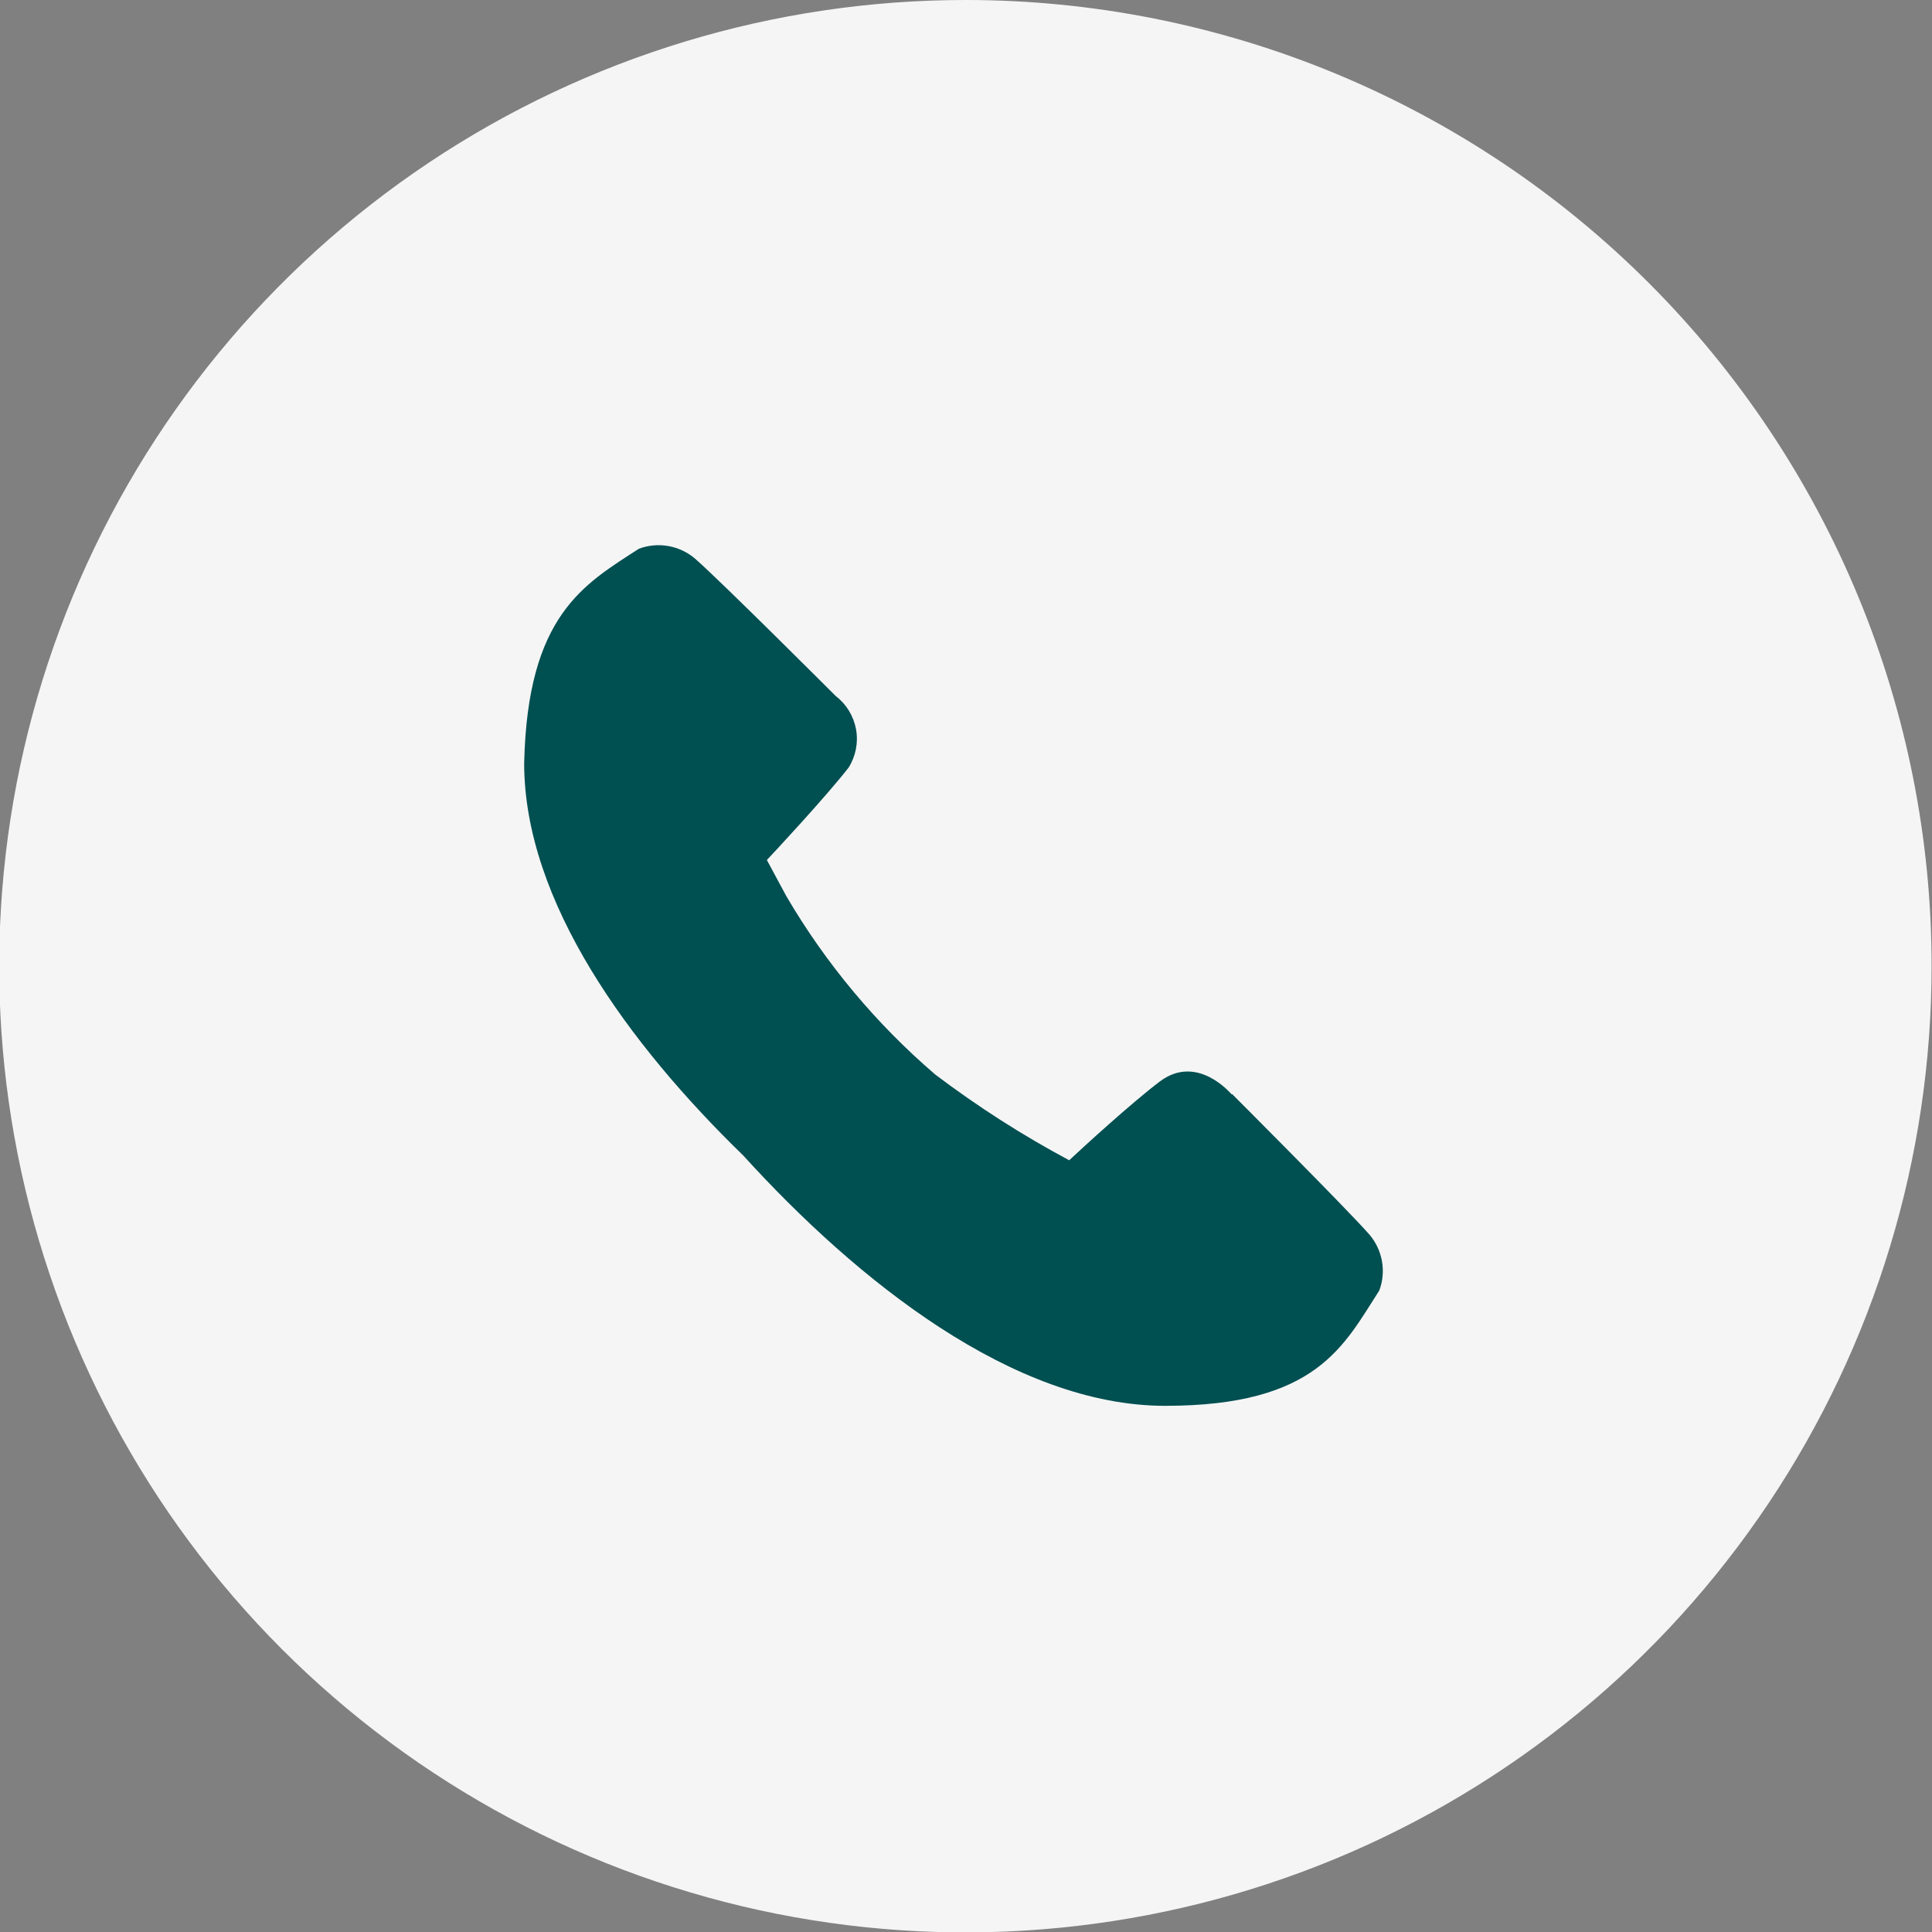
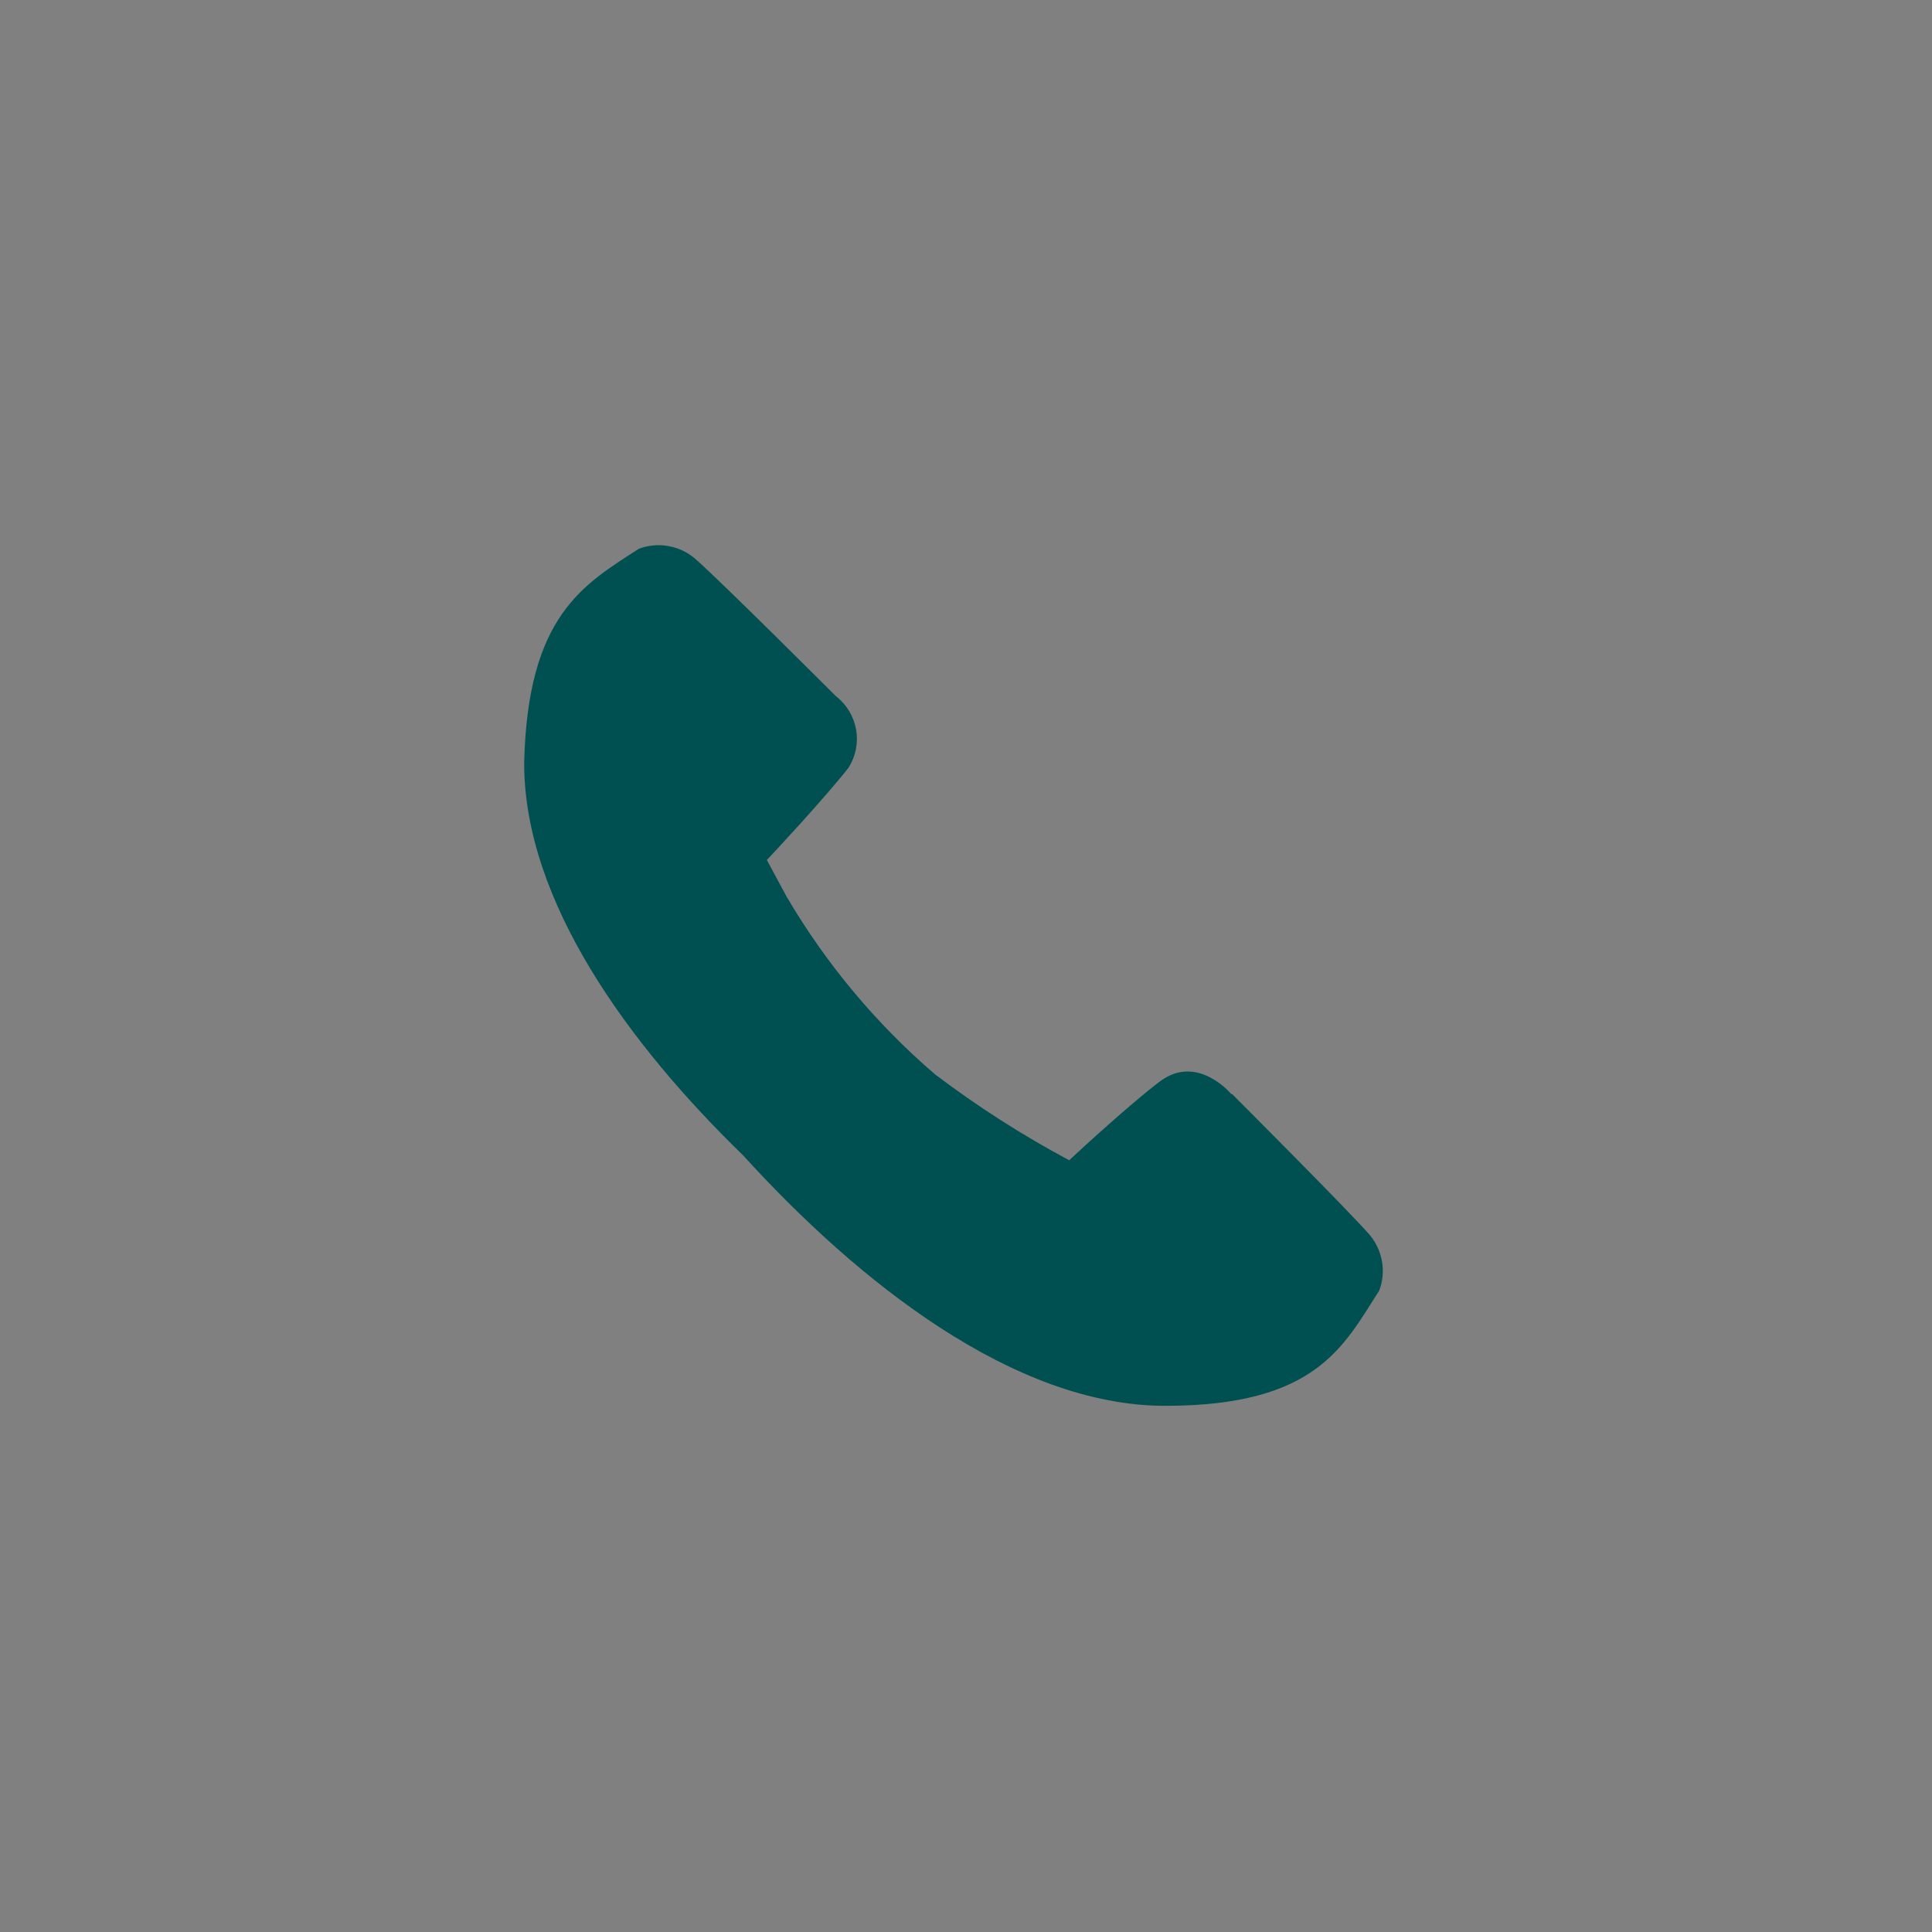
<svg xmlns="http://www.w3.org/2000/svg" width="29" height="29" viewBox="0 0 29 29" fill="none">
  <rect x="0" y="0" width="29" height="29" fill="#808080" stroke="none" />
-   <path d="M14.497 1.29708e-06C11.628 -0.001 8.824 0.848 6.438 2.441C4.052 4.034 2.192 6.299 1.093 8.949C-0.005 11.599 -0.293 14.515 0.266 17.329C0.825 20.142 2.205 22.727 4.233 24.756C6.261 26.785 8.846 28.167 11.659 28.727C14.473 29.287 17.389 29 20.04 27.903C22.69 26.805 24.955 24.946 26.549 22.561C28.143 20.176 28.994 17.372 28.994 14.503C28.995 12.599 28.62 10.713 27.892 8.953C27.164 7.194 26.096 5.595 24.75 4.248C23.404 2.901 21.805 1.833 20.046 1.104C18.287 0.375 16.401 1.12671e-06 14.497 1.29708e-06Z" fill="#F5F5F5" />
  <path d="M18.483 16.423C18.483 16.423 17.974 15.809 17.41 16.233C16.987 16.552 16.232 17.244 16.049 17.416C15.345 17.04 14.673 16.609 14.037 16.128C13.15 15.367 12.396 14.463 11.805 13.455L11.511 12.909C11.615 12.799 12.387 11.971 12.737 11.523C12.845 11.352 12.885 11.148 12.85 10.95C12.814 10.751 12.707 10.573 12.547 10.45C12.547 10.45 10.83 8.733 10.437 8.389C10.323 8.29 10.184 8.224 10.035 8.197C9.886 8.17 9.733 8.184 9.591 8.236C8.769 8.77 7.917 9.229 7.868 11.456C7.868 13.534 9.444 15.681 11.155 17.343C12.866 19.225 15.214 21.102 17.49 21.102C19.765 21.102 20.169 20.2 20.703 19.372C20.756 19.232 20.77 19.08 20.744 18.932C20.718 18.785 20.653 18.646 20.556 18.532C20.212 18.14 18.495 16.423 18.495 16.423H18.483Z" fill="#004F51" />
</svg>